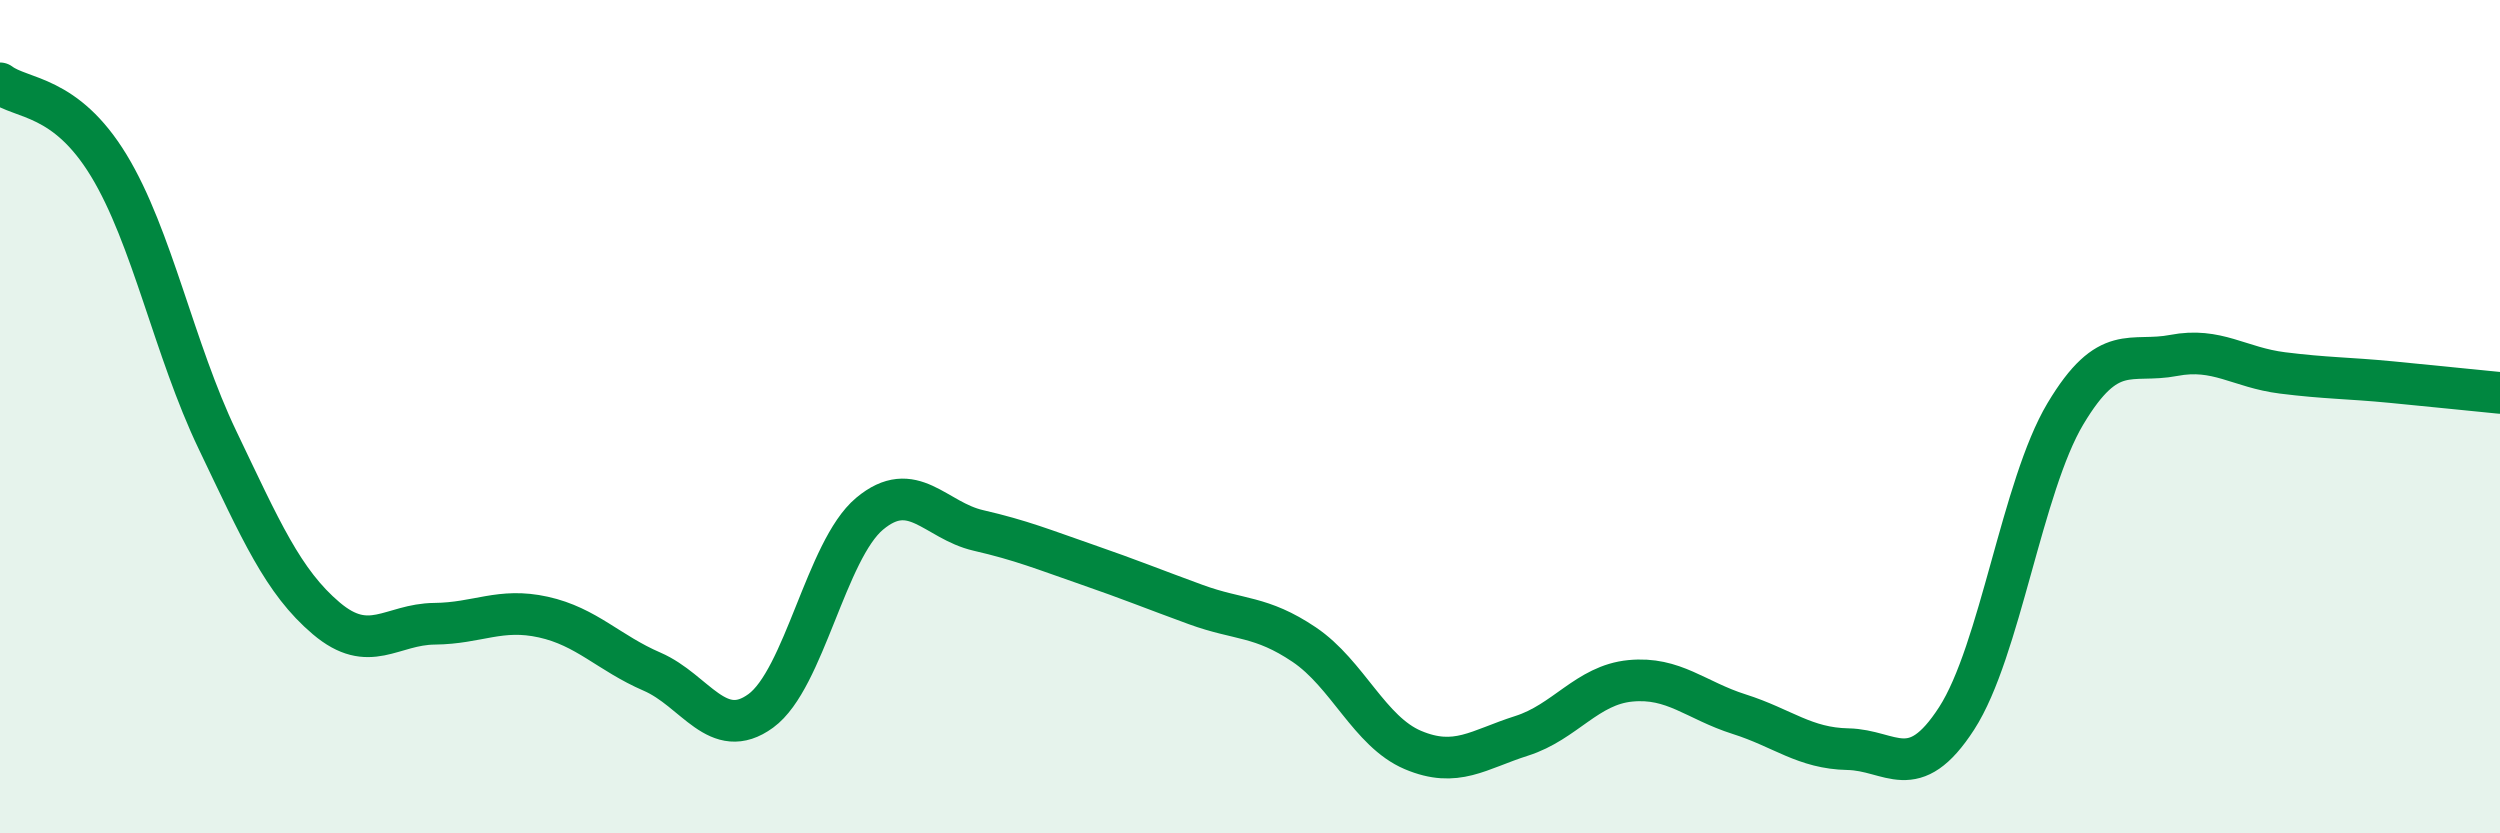
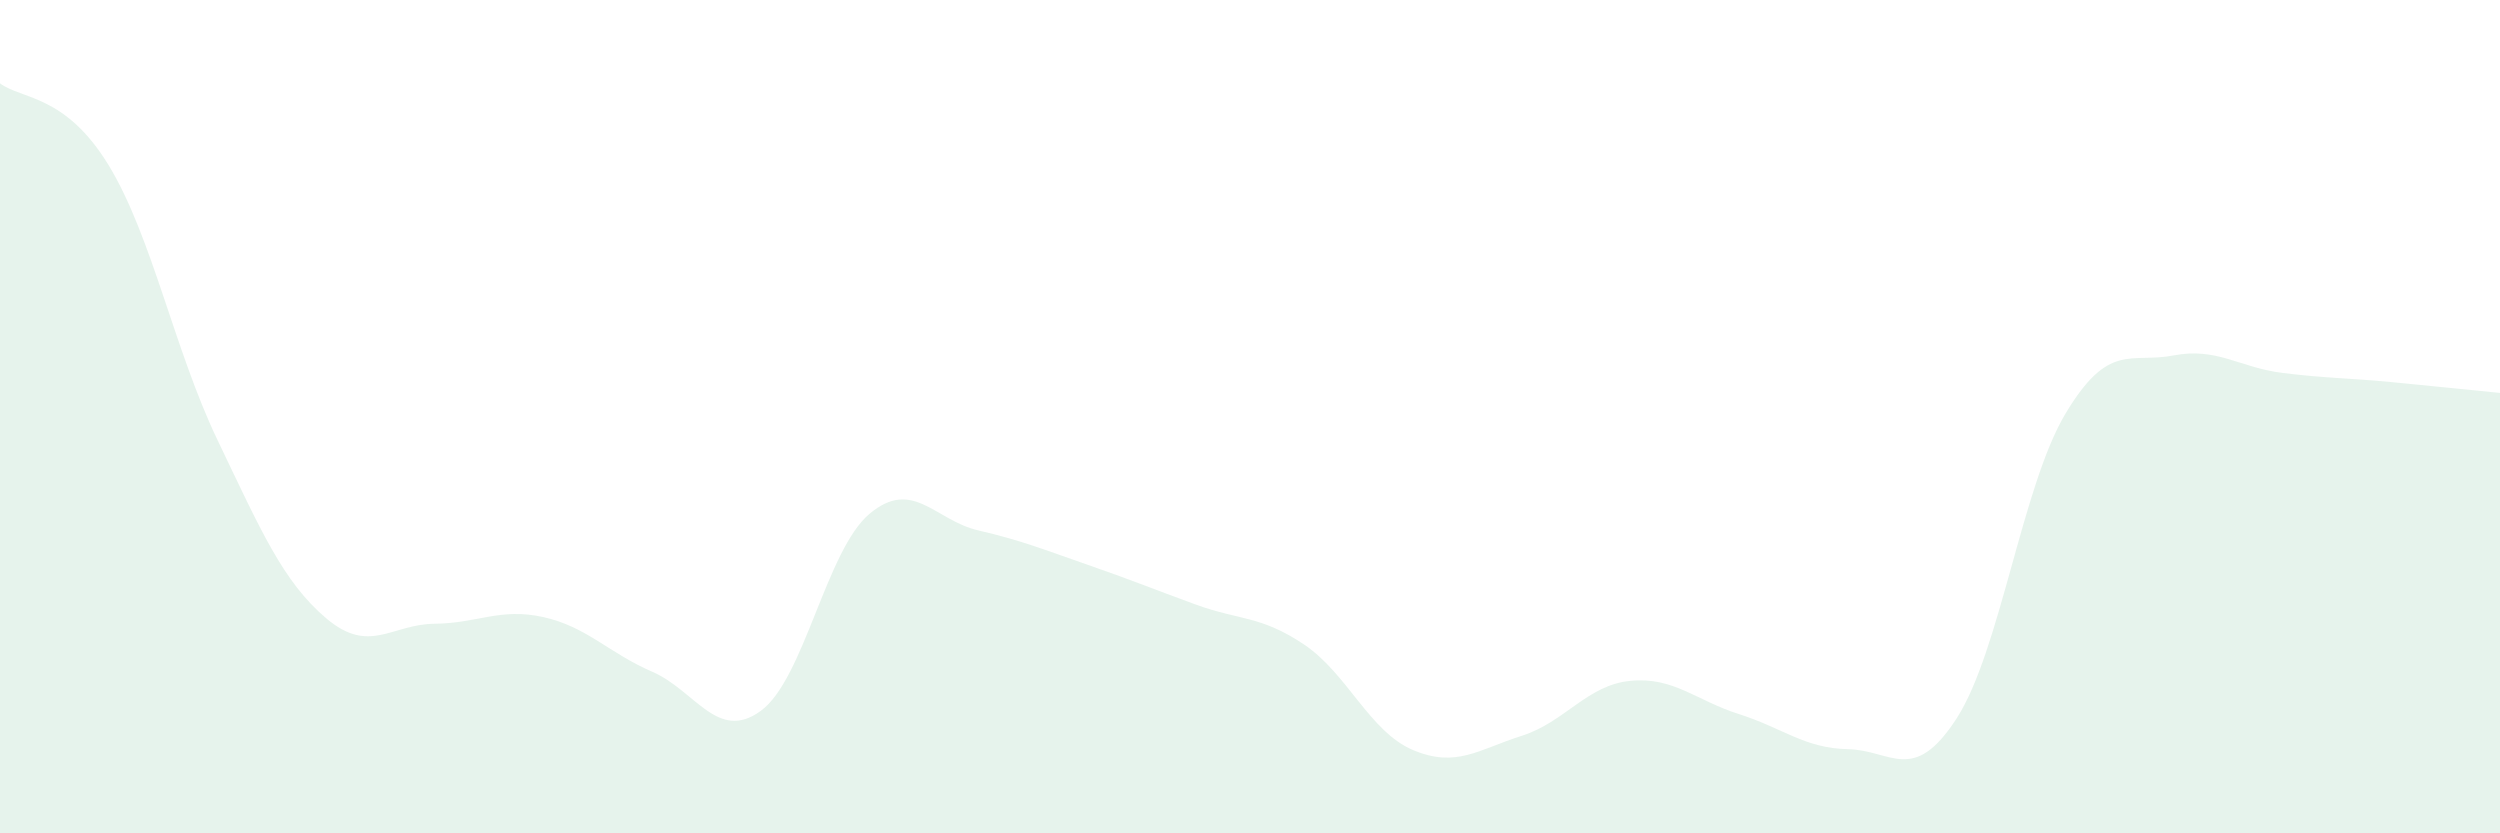
<svg xmlns="http://www.w3.org/2000/svg" width="60" height="20" viewBox="0 0 60 20">
  <path d="M 0,2 C 0.52,2.39 1.57,2.26 2.61,3.97 C 3.65,5.68 4.18,8.39 5.22,10.56 C 6.26,12.73 6.79,13.96 7.83,14.84 C 8.87,15.72 9.39,14.98 10.43,14.97 C 11.47,14.96 12,14.58 13.04,14.81 C 14.08,15.04 14.61,15.67 15.65,16.12 C 16.69,16.57 17.22,17.82 18.26,17.06 C 19.3,16.3 19.83,13.2 20.87,12.33 C 21.91,11.46 22.44,12.49 23.48,12.73 C 24.52,12.97 25.05,13.19 26.09,13.55 C 27.13,13.91 27.66,14.13 28.7,14.51 C 29.74,14.89 30.26,14.77 31.3,15.47 C 32.34,16.17 32.87,17.56 33.91,18 C 34.95,18.44 35.48,17.99 36.52,17.66 C 37.56,17.33 38.09,16.44 39.13,16.34 C 40.17,16.24 40.7,16.81 41.74,17.14 C 42.78,17.47 43.31,17.96 44.35,17.98 C 45.39,18 45.92,18.85 46.96,17.24 C 48,15.63 48.53,11.67 49.57,9.93 C 50.61,8.19 51.13,8.73 52.17,8.53 C 53.21,8.33 53.74,8.82 54.78,8.95 C 55.82,9.08 56.35,9.07 57.39,9.17 C 58.43,9.27 59.48,9.38 60,9.43L60 20L0 20Z" fill="#008740" opacity="0.1" stroke-linecap="round" stroke-linejoin="round" />
-   <path d="M 0,2 C 0.52,2.39 1.57,2.26 2.61,3.97 C 3.65,5.68 4.18,8.39 5.22,10.56 C 6.26,12.73 6.79,13.96 7.83,14.84 C 8.87,15.72 9.39,14.98 10.43,14.97 C 11.47,14.96 12,14.58 13.04,14.81 C 14.08,15.04 14.61,15.67 15.65,16.12 C 16.69,16.57 17.22,17.82 18.26,17.06 C 19.3,16.3 19.83,13.2 20.87,12.33 C 21.91,11.46 22.44,12.49 23.48,12.73 C 24.52,12.97 25.05,13.19 26.09,13.55 C 27.13,13.91 27.66,14.13 28.7,14.51 C 29.74,14.89 30.26,14.77 31.3,15.47 C 32.34,16.17 32.87,17.56 33.91,18 C 34.95,18.44 35.48,17.99 36.52,17.66 C 37.56,17.33 38.09,16.44 39.13,16.34 C 40.17,16.24 40.7,16.81 41.74,17.14 C 42.78,17.47 43.31,17.96 44.35,17.98 C 45.39,18 45.92,18.85 46.96,17.24 C 48,15.63 48.53,11.67 49.57,9.93 C 50.61,8.19 51.13,8.73 52.17,8.53 C 53.21,8.33 53.74,8.82 54.78,8.95 C 55.82,9.08 56.35,9.07 57.39,9.17 C 58.43,9.27 59.48,9.38 60,9.43" stroke="#008740" stroke-width="1" fill="none" stroke-linecap="round" stroke-linejoin="round" />
</svg>